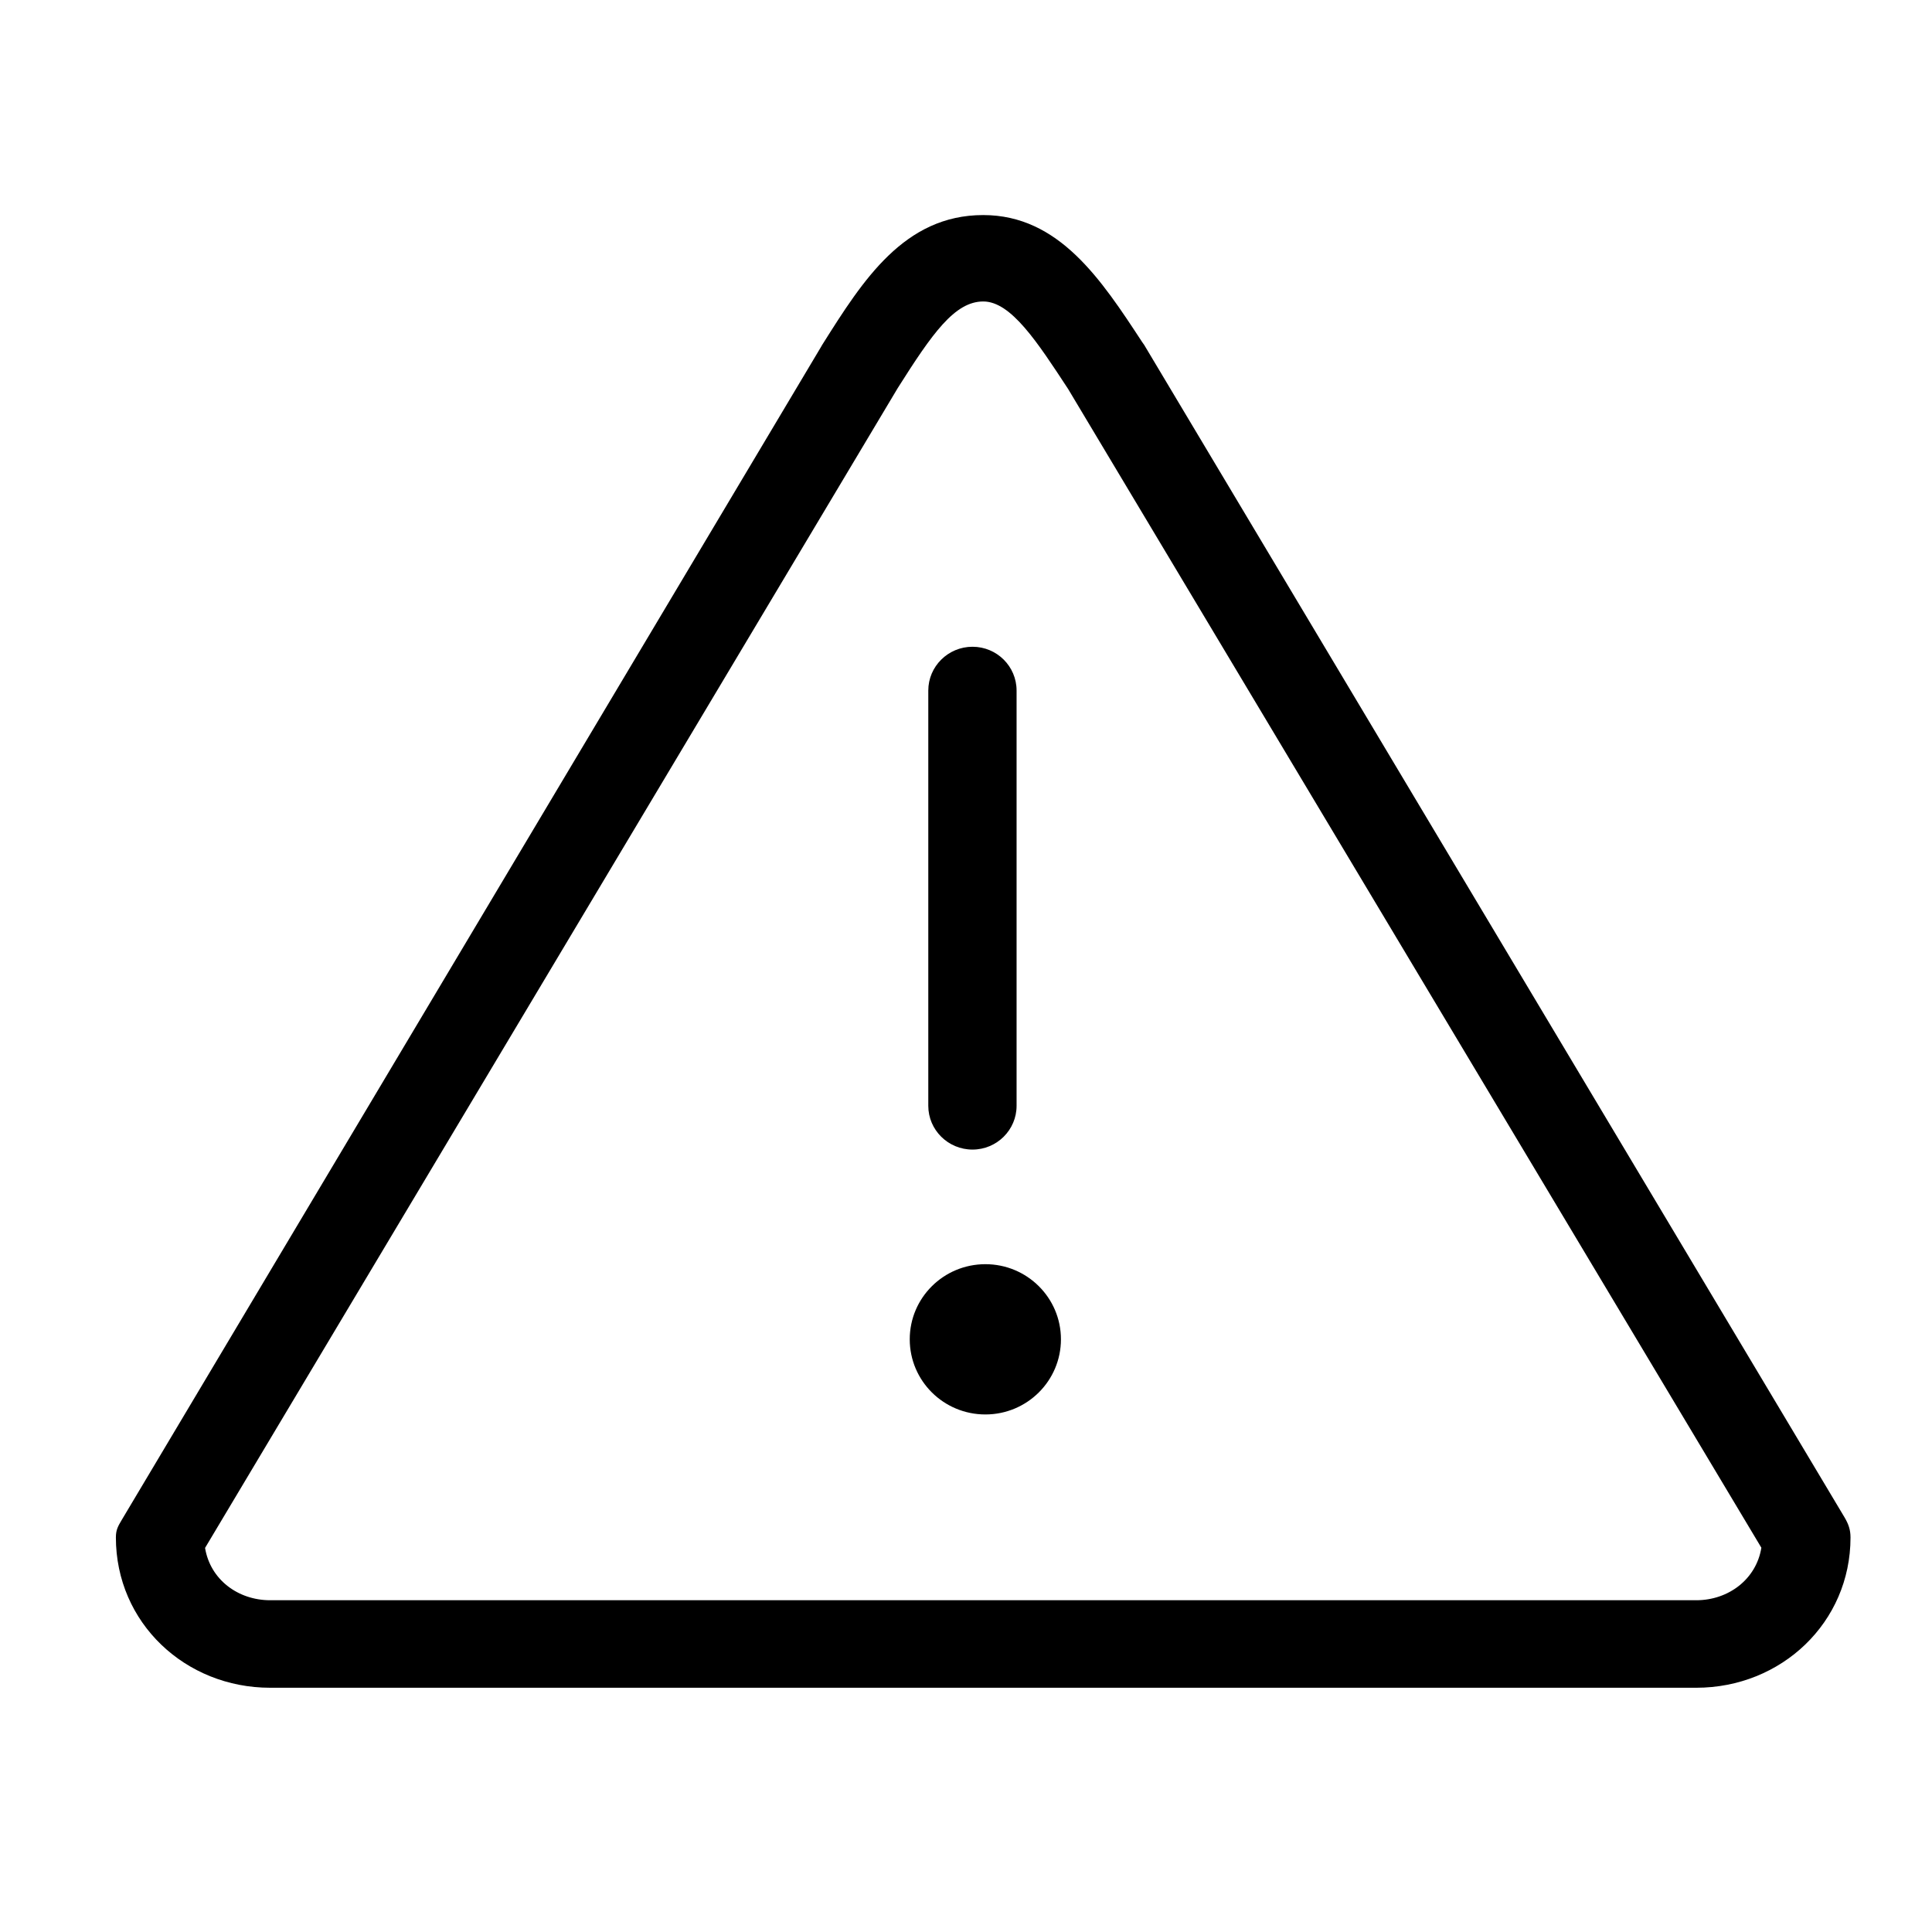
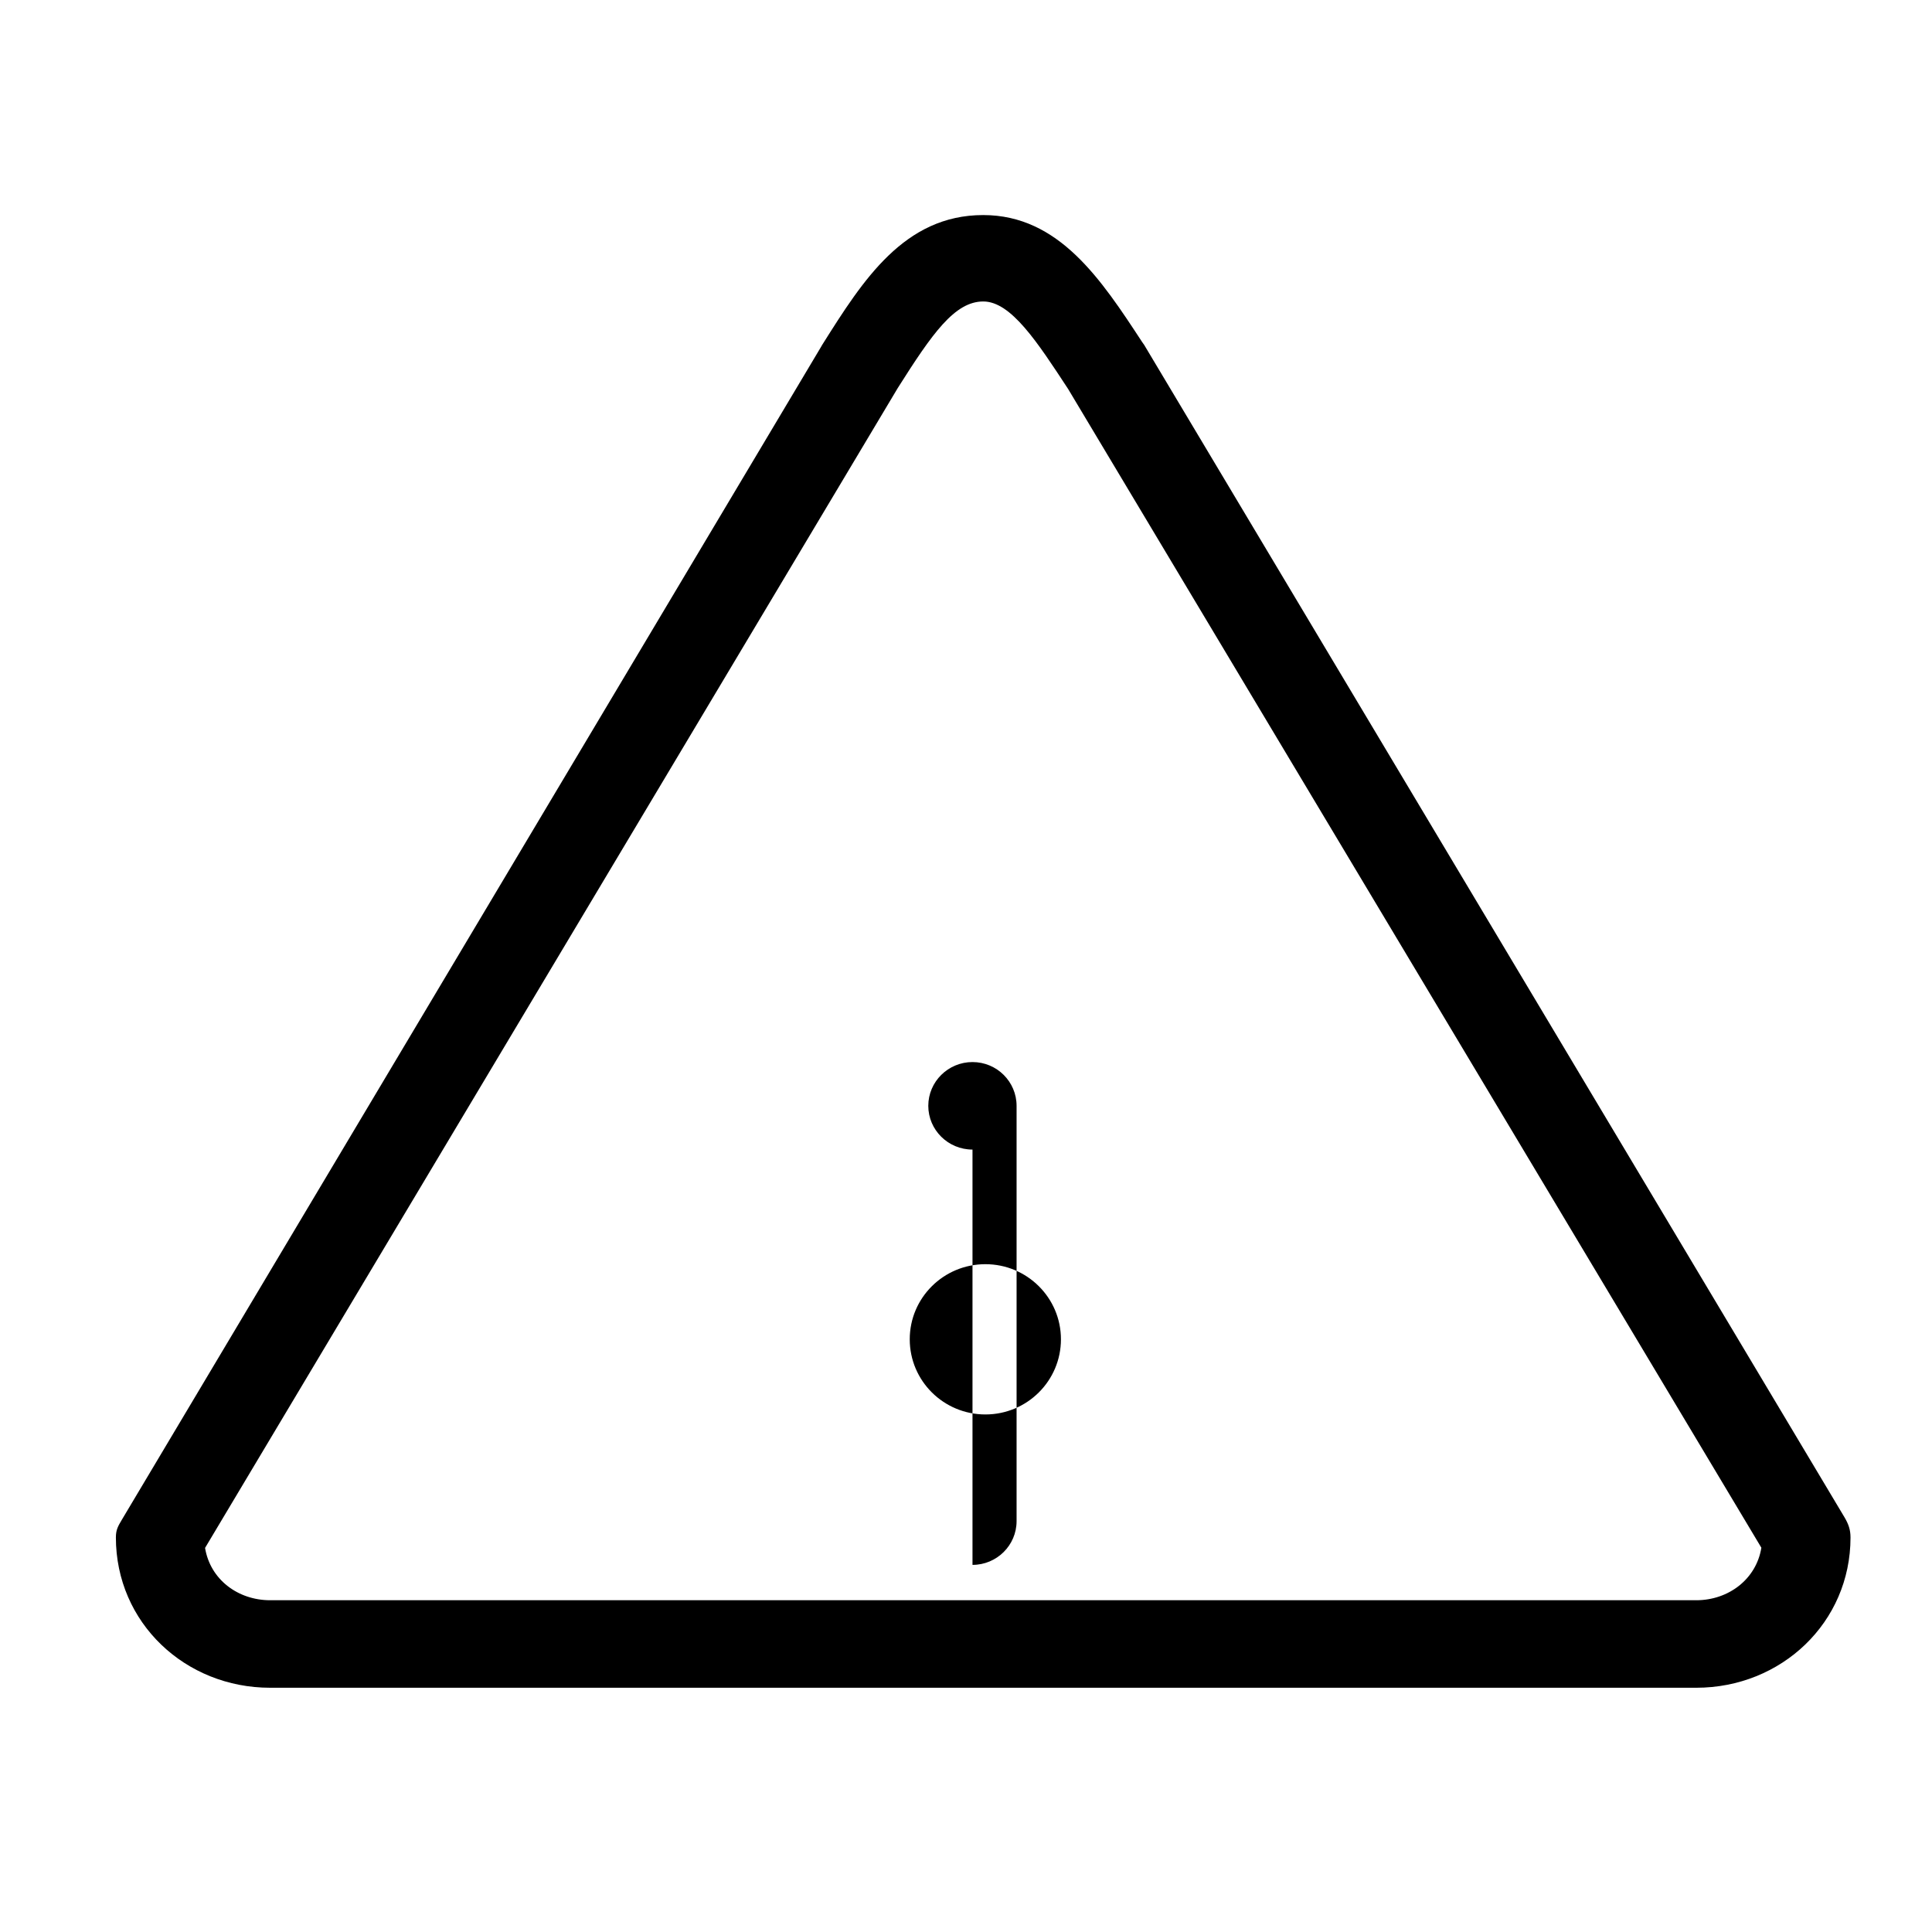
<svg xmlns="http://www.w3.org/2000/svg" viewBox="0 0 50 50">
-   <path d="m27.457 34.661c0 1.075-.877 1.945-1.955 1.945-1.082 0-1.958-.87-1.958-1.945 0-1.074.876-1.944 1.958-1.944 1.079 0 1.955.87 1.955 1.944zm-2.289-4.91c-.631 0-1.144-.508-1.144-1.132v-10.748c0-.624.513-1.133 1.144-1.133.631 0 1.141.508 1.141 1.133v10.748c0 .624-.511 1.132-1.141 1.132zm4.445-20.822 18.122 30.338c.103.174.156.32.156.523 0 2.201-1.791 3.889-3.993 3.889h-36.906c-2.201 0-3.993-1.685-3.993-3.889 0-.202.056-.293.159-.467l18.097-30.357c.002-.008.036-.061.041-.069 1.032-1.638 2.104-3.331 4.149-3.331 1.961 0 3.055 1.671 4.113 3.285zm14.286 32.485c.834 0 1.554-.545 1.685-1.359l-17.941-29.988c-.792-1.207-1.476-2.265-2.196-2.265-.742 0-1.323.834-2.213 2.24l-17.927 30.018c.134.818.851 1.354 1.686 1.354z" fill-rule="evenodd" />
+   <path d="m27.457 34.661c0 1.075-.877 1.945-1.955 1.945-1.082 0-1.958-.87-1.958-1.945 0-1.074.876-1.944 1.958-1.944 1.079 0 1.955.87 1.955 1.944zm-2.289-4.91c-.631 0-1.144-.508-1.144-1.132c0-.624.513-1.133 1.144-1.133.631 0 1.141.508 1.141 1.133v10.748c0 .624-.511 1.132-1.141 1.132zm4.445-20.822 18.122 30.338c.103.174.156.32.156.523 0 2.201-1.791 3.889-3.993 3.889h-36.906c-2.201 0-3.993-1.685-3.993-3.889 0-.202.056-.293.159-.467l18.097-30.357c.002-.008.036-.061.041-.069 1.032-1.638 2.104-3.331 4.149-3.331 1.961 0 3.055 1.671 4.113 3.285zm14.286 32.485c.834 0 1.554-.545 1.685-1.359l-17.941-29.988c-.792-1.207-1.476-2.265-2.196-2.265-.742 0-1.323.834-2.213 2.24l-17.927 30.018c.134.818.851 1.354 1.686 1.354z" fill-rule="evenodd" />
</svg>